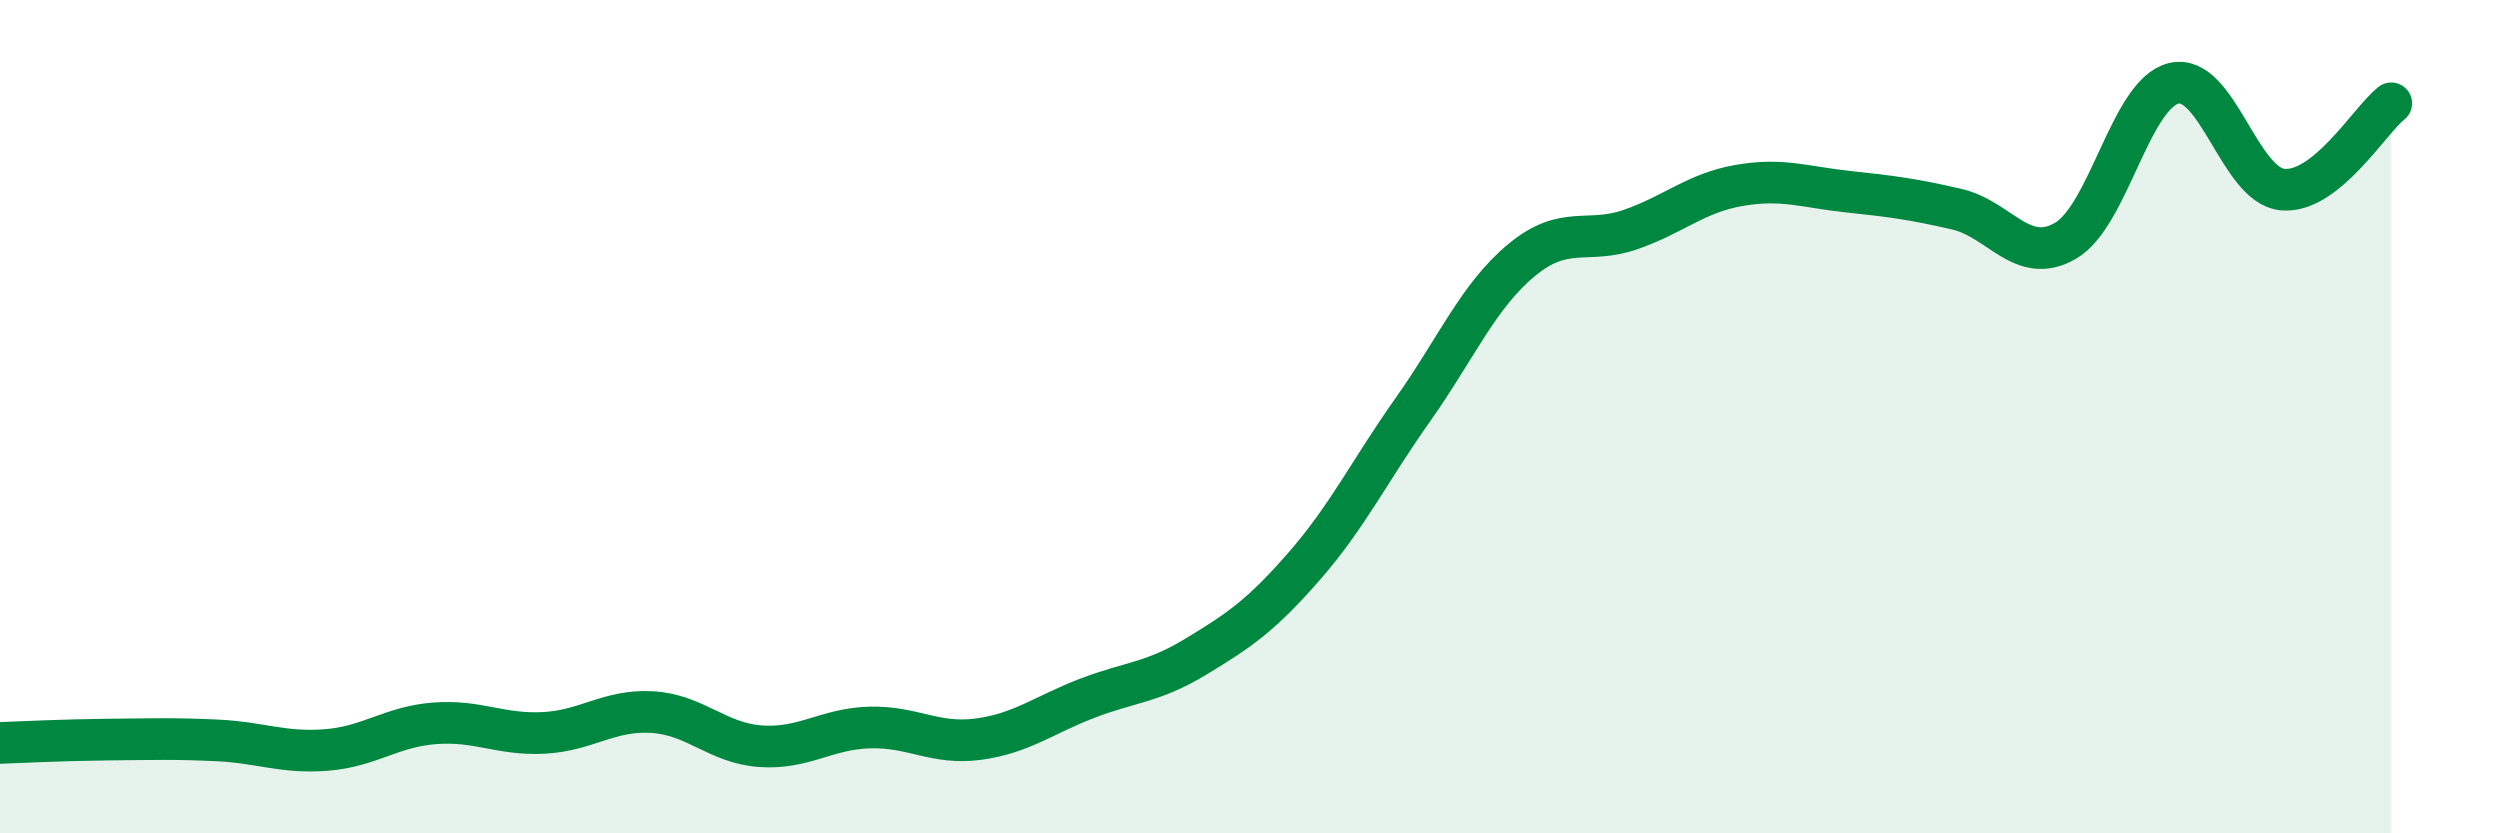
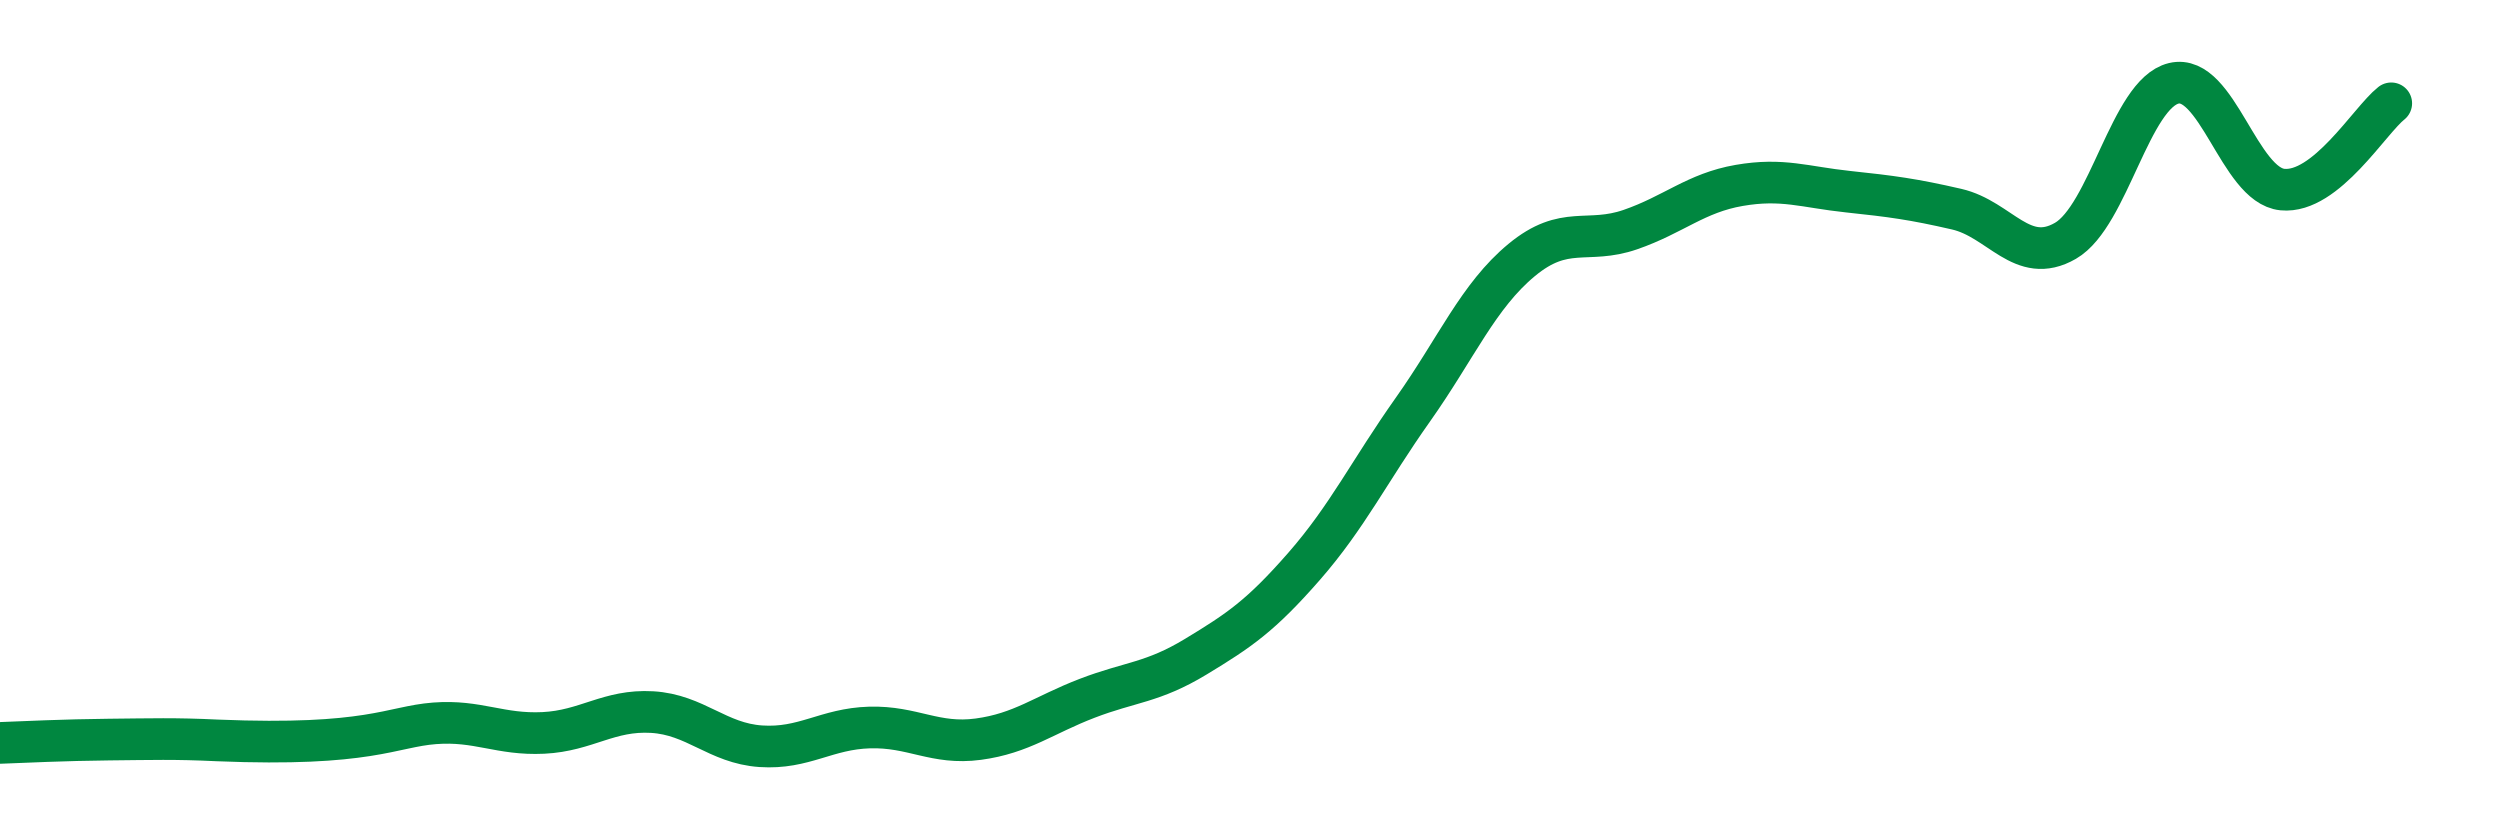
<svg xmlns="http://www.w3.org/2000/svg" width="60" height="20" viewBox="0 0 60 20">
-   <path d="M 0,17.83 C 0.52,17.81 1.57,17.76 2.61,17.75 C 3.65,17.74 4.18,17.72 5.22,17.77 C 6.26,17.82 6.79,18.08 7.83,18 C 8.87,17.92 9.39,17.44 10.43,17.36 C 11.47,17.28 12,17.64 13.04,17.59 C 14.08,17.54 14.61,17.03 15.65,17.09 C 16.69,17.15 17.22,17.84 18.26,17.91 C 19.3,17.98 19.83,17.49 20.87,17.46 C 21.91,17.43 22.44,17.88 23.48,17.74 C 24.52,17.6 25.05,17.16 26.09,16.76 C 27.13,16.36 27.66,16.39 28.7,15.76 C 29.74,15.13 30.26,14.78 31.3,13.59 C 32.34,12.4 32.87,11.3 33.91,9.83 C 34.95,8.36 35.48,7.1 36.52,6.24 C 37.56,5.38 38.09,5.87 39.13,5.51 C 40.17,5.15 40.7,4.63 41.74,4.45 C 42.78,4.27 43.31,4.49 44.35,4.6 C 45.39,4.71 45.92,4.78 46.96,5.02 C 48,5.26 48.53,6.38 49.57,5.78 C 50.61,5.18 51.13,2.25 52.17,2 C 53.21,1.75 53.74,4.45 54.78,4.55 C 55.82,4.65 56.87,2.89 57.39,2.48L57.39 20L0 20Z" fill="#008740" opacity="0.1" stroke-linecap="round" stroke-linejoin="round" />
-   <path d="M 0,17.83 C 0.52,17.81 1.57,17.76 2.61,17.75 C 3.65,17.74 4.18,17.72 5.22,17.77 C 6.26,17.82 6.79,18.08 7.83,18 C 8.87,17.92 9.39,17.44 10.43,17.36 C 11.47,17.28 12,17.64 13.04,17.59 C 14.08,17.54 14.61,17.03 15.65,17.09 C 16.69,17.15 17.22,17.84 18.26,17.91 C 19.3,17.98 19.83,17.49 20.87,17.46 C 21.91,17.43 22.44,17.88 23.48,17.74 C 24.52,17.6 25.05,17.16 26.09,16.76 C 27.13,16.36 27.66,16.39 28.7,15.76 C 29.74,15.13 30.26,14.78 31.3,13.59 C 32.34,12.4 32.87,11.3 33.91,9.83 C 34.95,8.36 35.48,7.1 36.52,6.24 C 37.56,5.38 38.09,5.87 39.13,5.51 C 40.17,5.15 40.7,4.63 41.74,4.45 C 42.78,4.27 43.31,4.49 44.35,4.6 C 45.39,4.71 45.92,4.78 46.96,5.02 C 48,5.26 48.53,6.38 49.57,5.78 C 50.61,5.18 51.13,2.25 52.17,2 C 53.21,1.75 53.74,4.45 54.78,4.55 C 55.82,4.65 56.87,2.89 57.39,2.48" stroke="#008740" stroke-width="1" fill="none" stroke-linecap="round" stroke-linejoin="round" />
+   <path d="M 0,17.83 C 0.52,17.81 1.57,17.76 2.61,17.75 C 3.65,17.74 4.18,17.72 5.22,17.77 C 8.87,17.92 9.39,17.44 10.43,17.36 C 11.47,17.28 12,17.64 13.04,17.59 C 14.08,17.54 14.61,17.03 15.65,17.09 C 16.69,17.15 17.22,17.84 18.26,17.91 C 19.3,17.98 19.83,17.49 20.87,17.46 C 21.91,17.43 22.44,17.88 23.48,17.74 C 24.52,17.6 25.05,17.16 26.09,16.76 C 27.13,16.36 27.66,16.39 28.7,15.76 C 29.74,15.13 30.26,14.78 31.3,13.59 C 32.34,12.4 32.87,11.3 33.91,9.83 C 34.95,8.36 35.48,7.1 36.52,6.24 C 37.56,5.38 38.09,5.87 39.13,5.51 C 40.17,5.15 40.7,4.63 41.74,4.45 C 42.78,4.27 43.31,4.49 44.35,4.6 C 45.39,4.71 45.92,4.78 46.96,5.02 C 48,5.26 48.53,6.38 49.57,5.78 C 50.61,5.18 51.13,2.25 52.17,2 C 53.21,1.75 53.74,4.45 54.78,4.55 C 55.82,4.65 56.87,2.89 57.39,2.48" stroke="#008740" stroke-width="1" fill="none" stroke-linecap="round" stroke-linejoin="round" />
</svg>